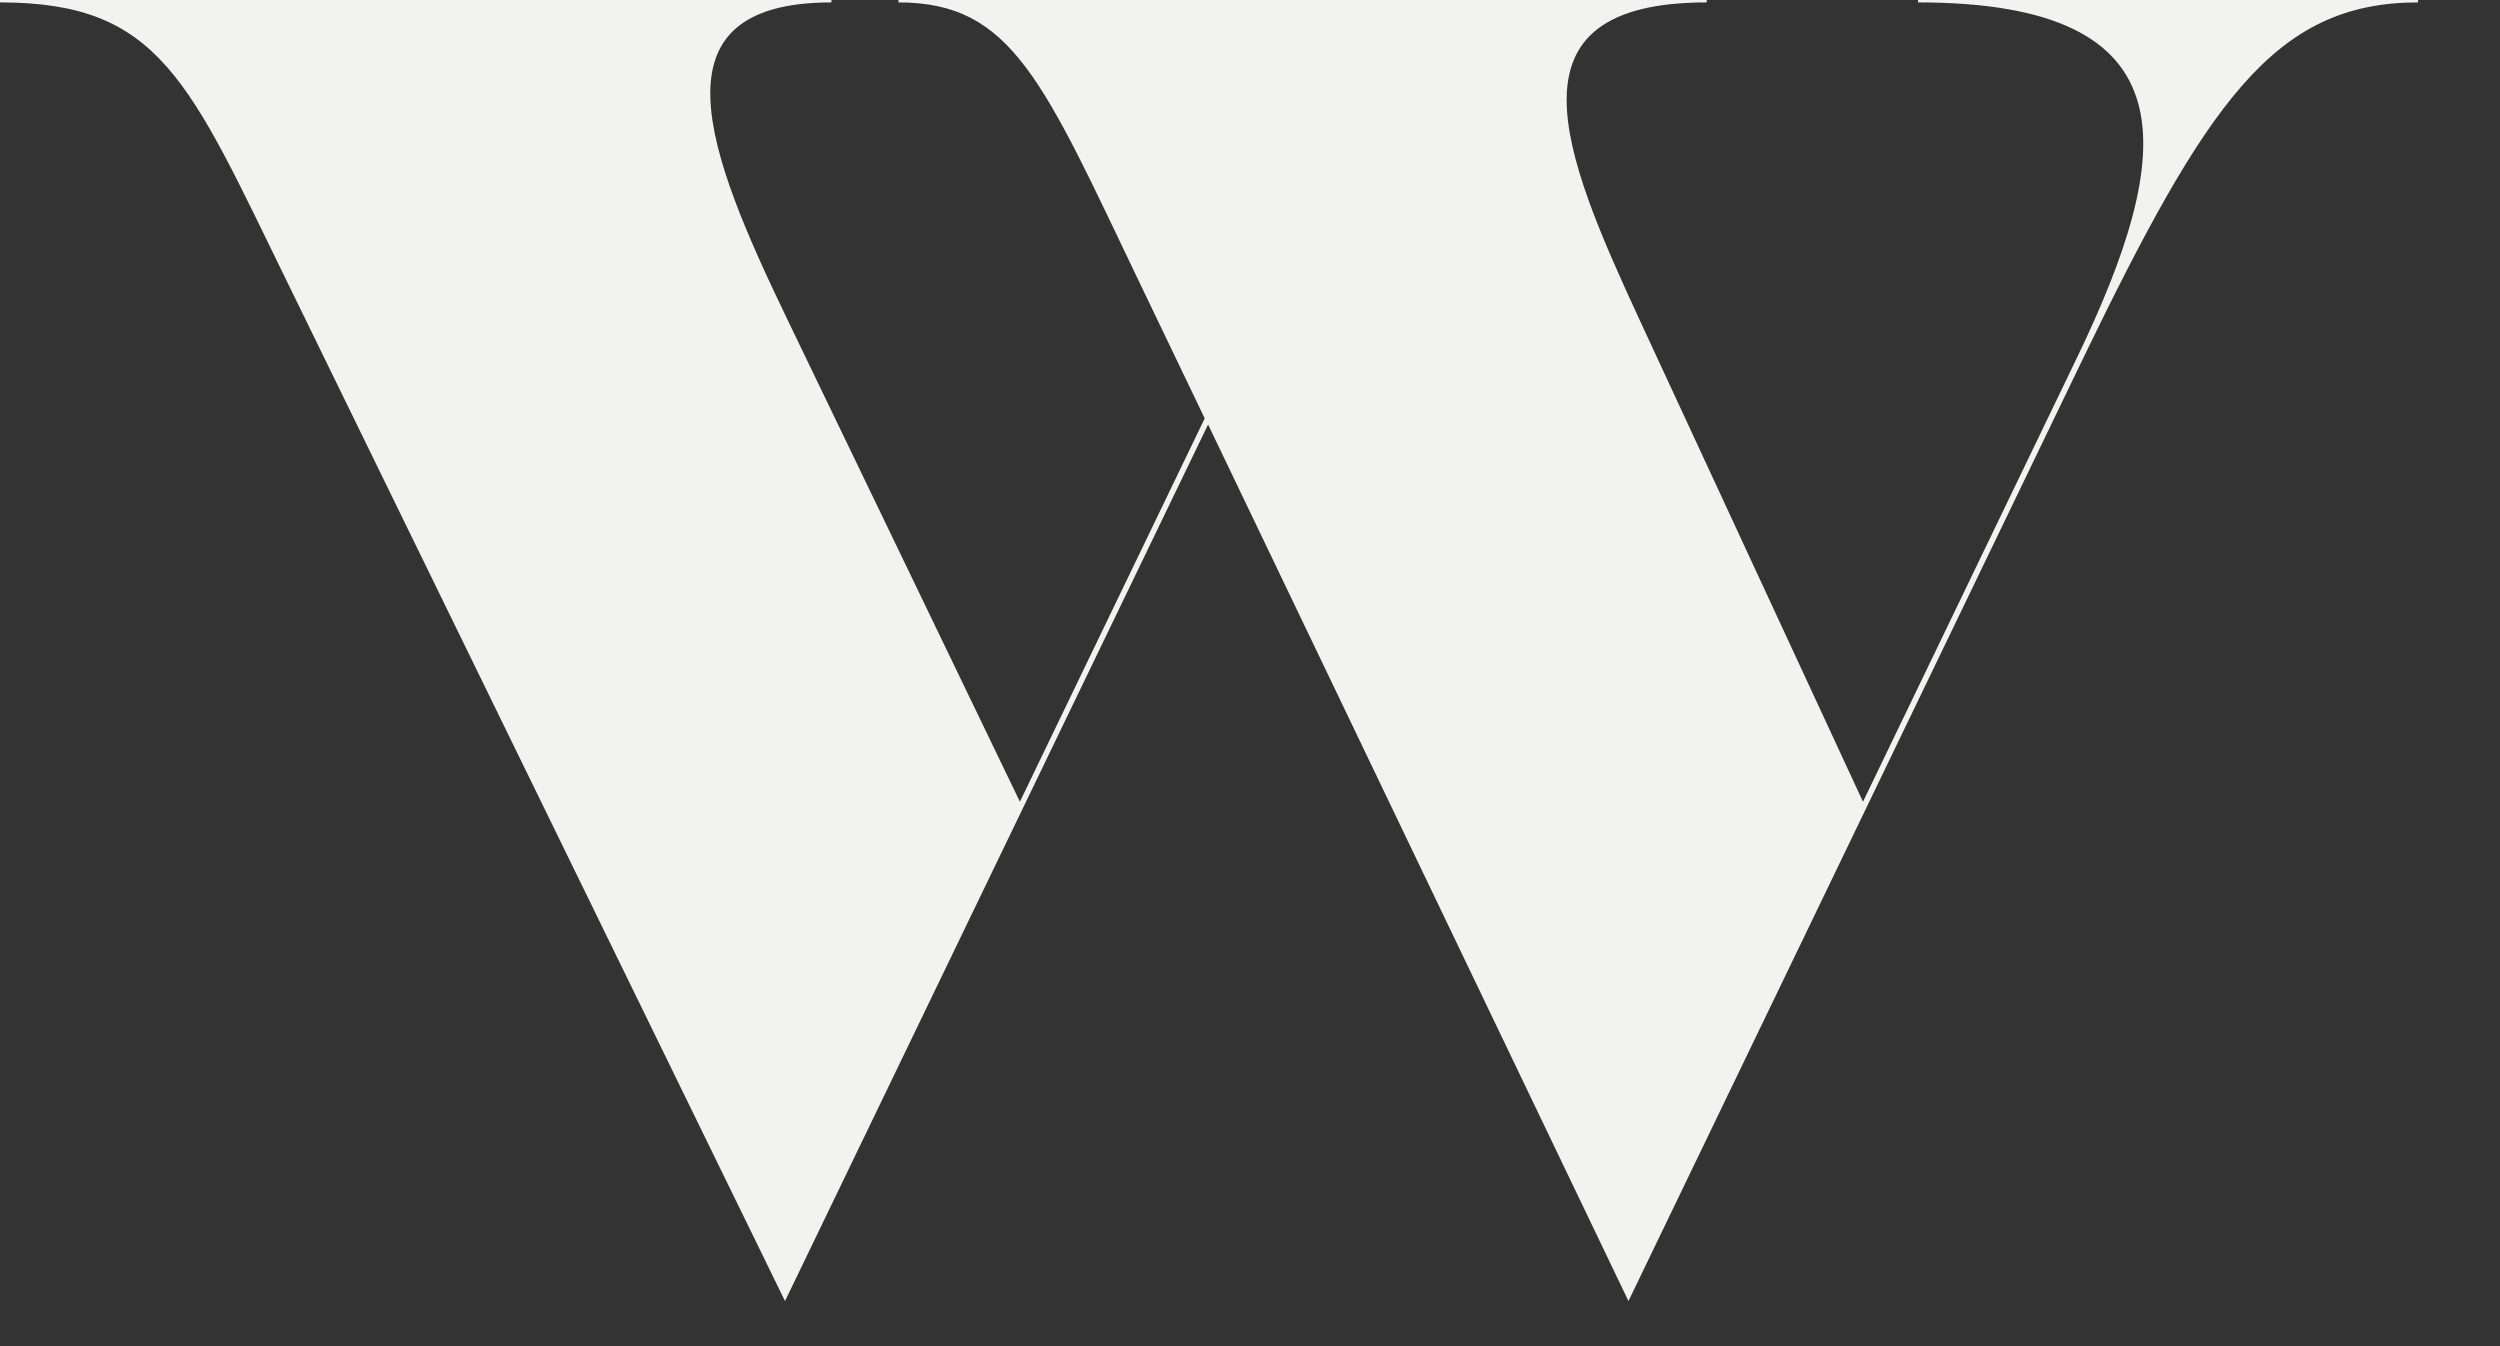
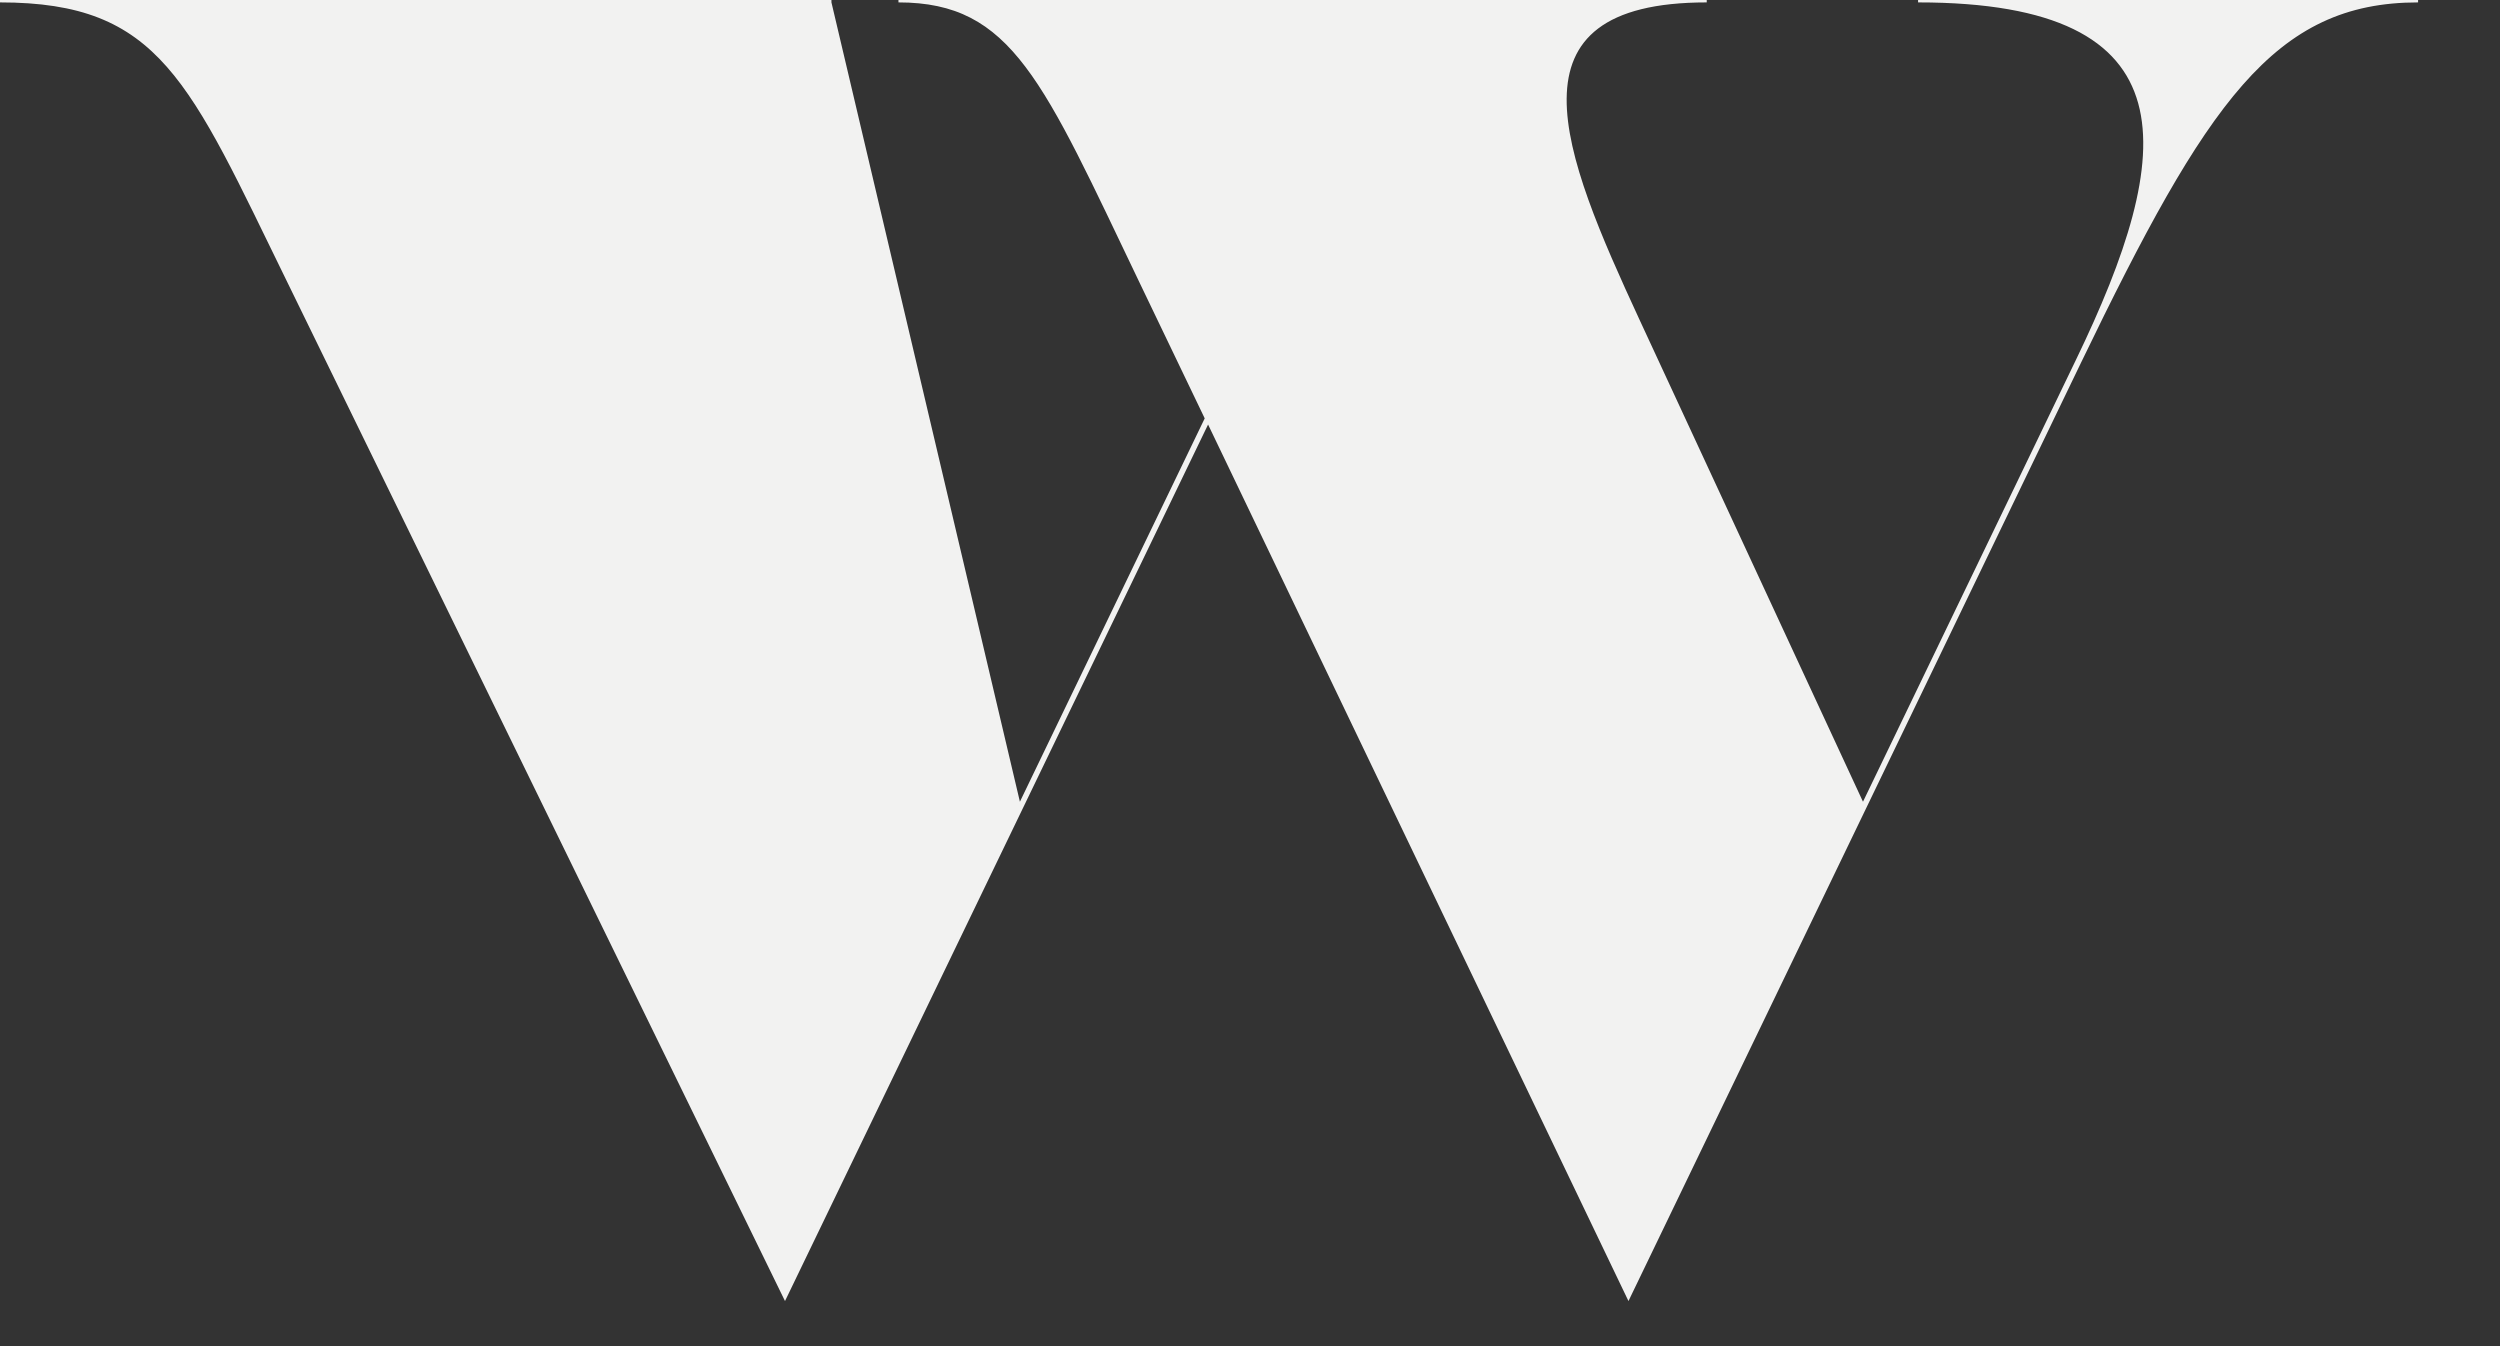
<svg xmlns="http://www.w3.org/2000/svg" fill="none" height="100%" overflow="visible" preserveAspectRatio="none" style="display: block;" viewBox="0 0 26 14" width="100%">
  <rect x="0" y="0" width="26" height="14" fill="#333333" stroke="none" />
-   <path d="M19.955 0H25.148V0.025C23.65 0.025 22.95 1.066 21.645 3.767L16.936 13.531L12.564 4.415L8.164 13.531L2.995 2.949C1.963 0.839 1.667 0.025 0 0.025V0H8.647V0.025C6.739 0.025 7.35 1.583 8.188 3.321L10.607 8.338L12.529 4.351L11.856 2.949C10.845 0.839 10.528 0.025 9.344 0.025V0H17.75V0.025C15.6 0.025 16.249 1.59 17.049 3.321L19.375 8.338L21.59 3.742C22.632 1.586 22.822 0.025 19.948 0.025V0H19.955Z" fill="#F2F2F1" id="Vector" />
+   <path d="M19.955 0H25.148V0.025C23.65 0.025 22.95 1.066 21.645 3.767L16.936 13.531L12.564 4.415L8.164 13.531L2.995 2.949C1.963 0.839 1.667 0.025 0 0.025V0H8.647V0.025L10.607 8.338L12.529 4.351L11.856 2.949C10.845 0.839 10.528 0.025 9.344 0.025V0H17.75V0.025C15.6 0.025 16.249 1.59 17.049 3.321L19.375 8.338L21.59 3.742C22.632 1.586 22.822 0.025 19.948 0.025V0H19.955Z" fill="#F2F2F1" id="Vector" />
</svg>